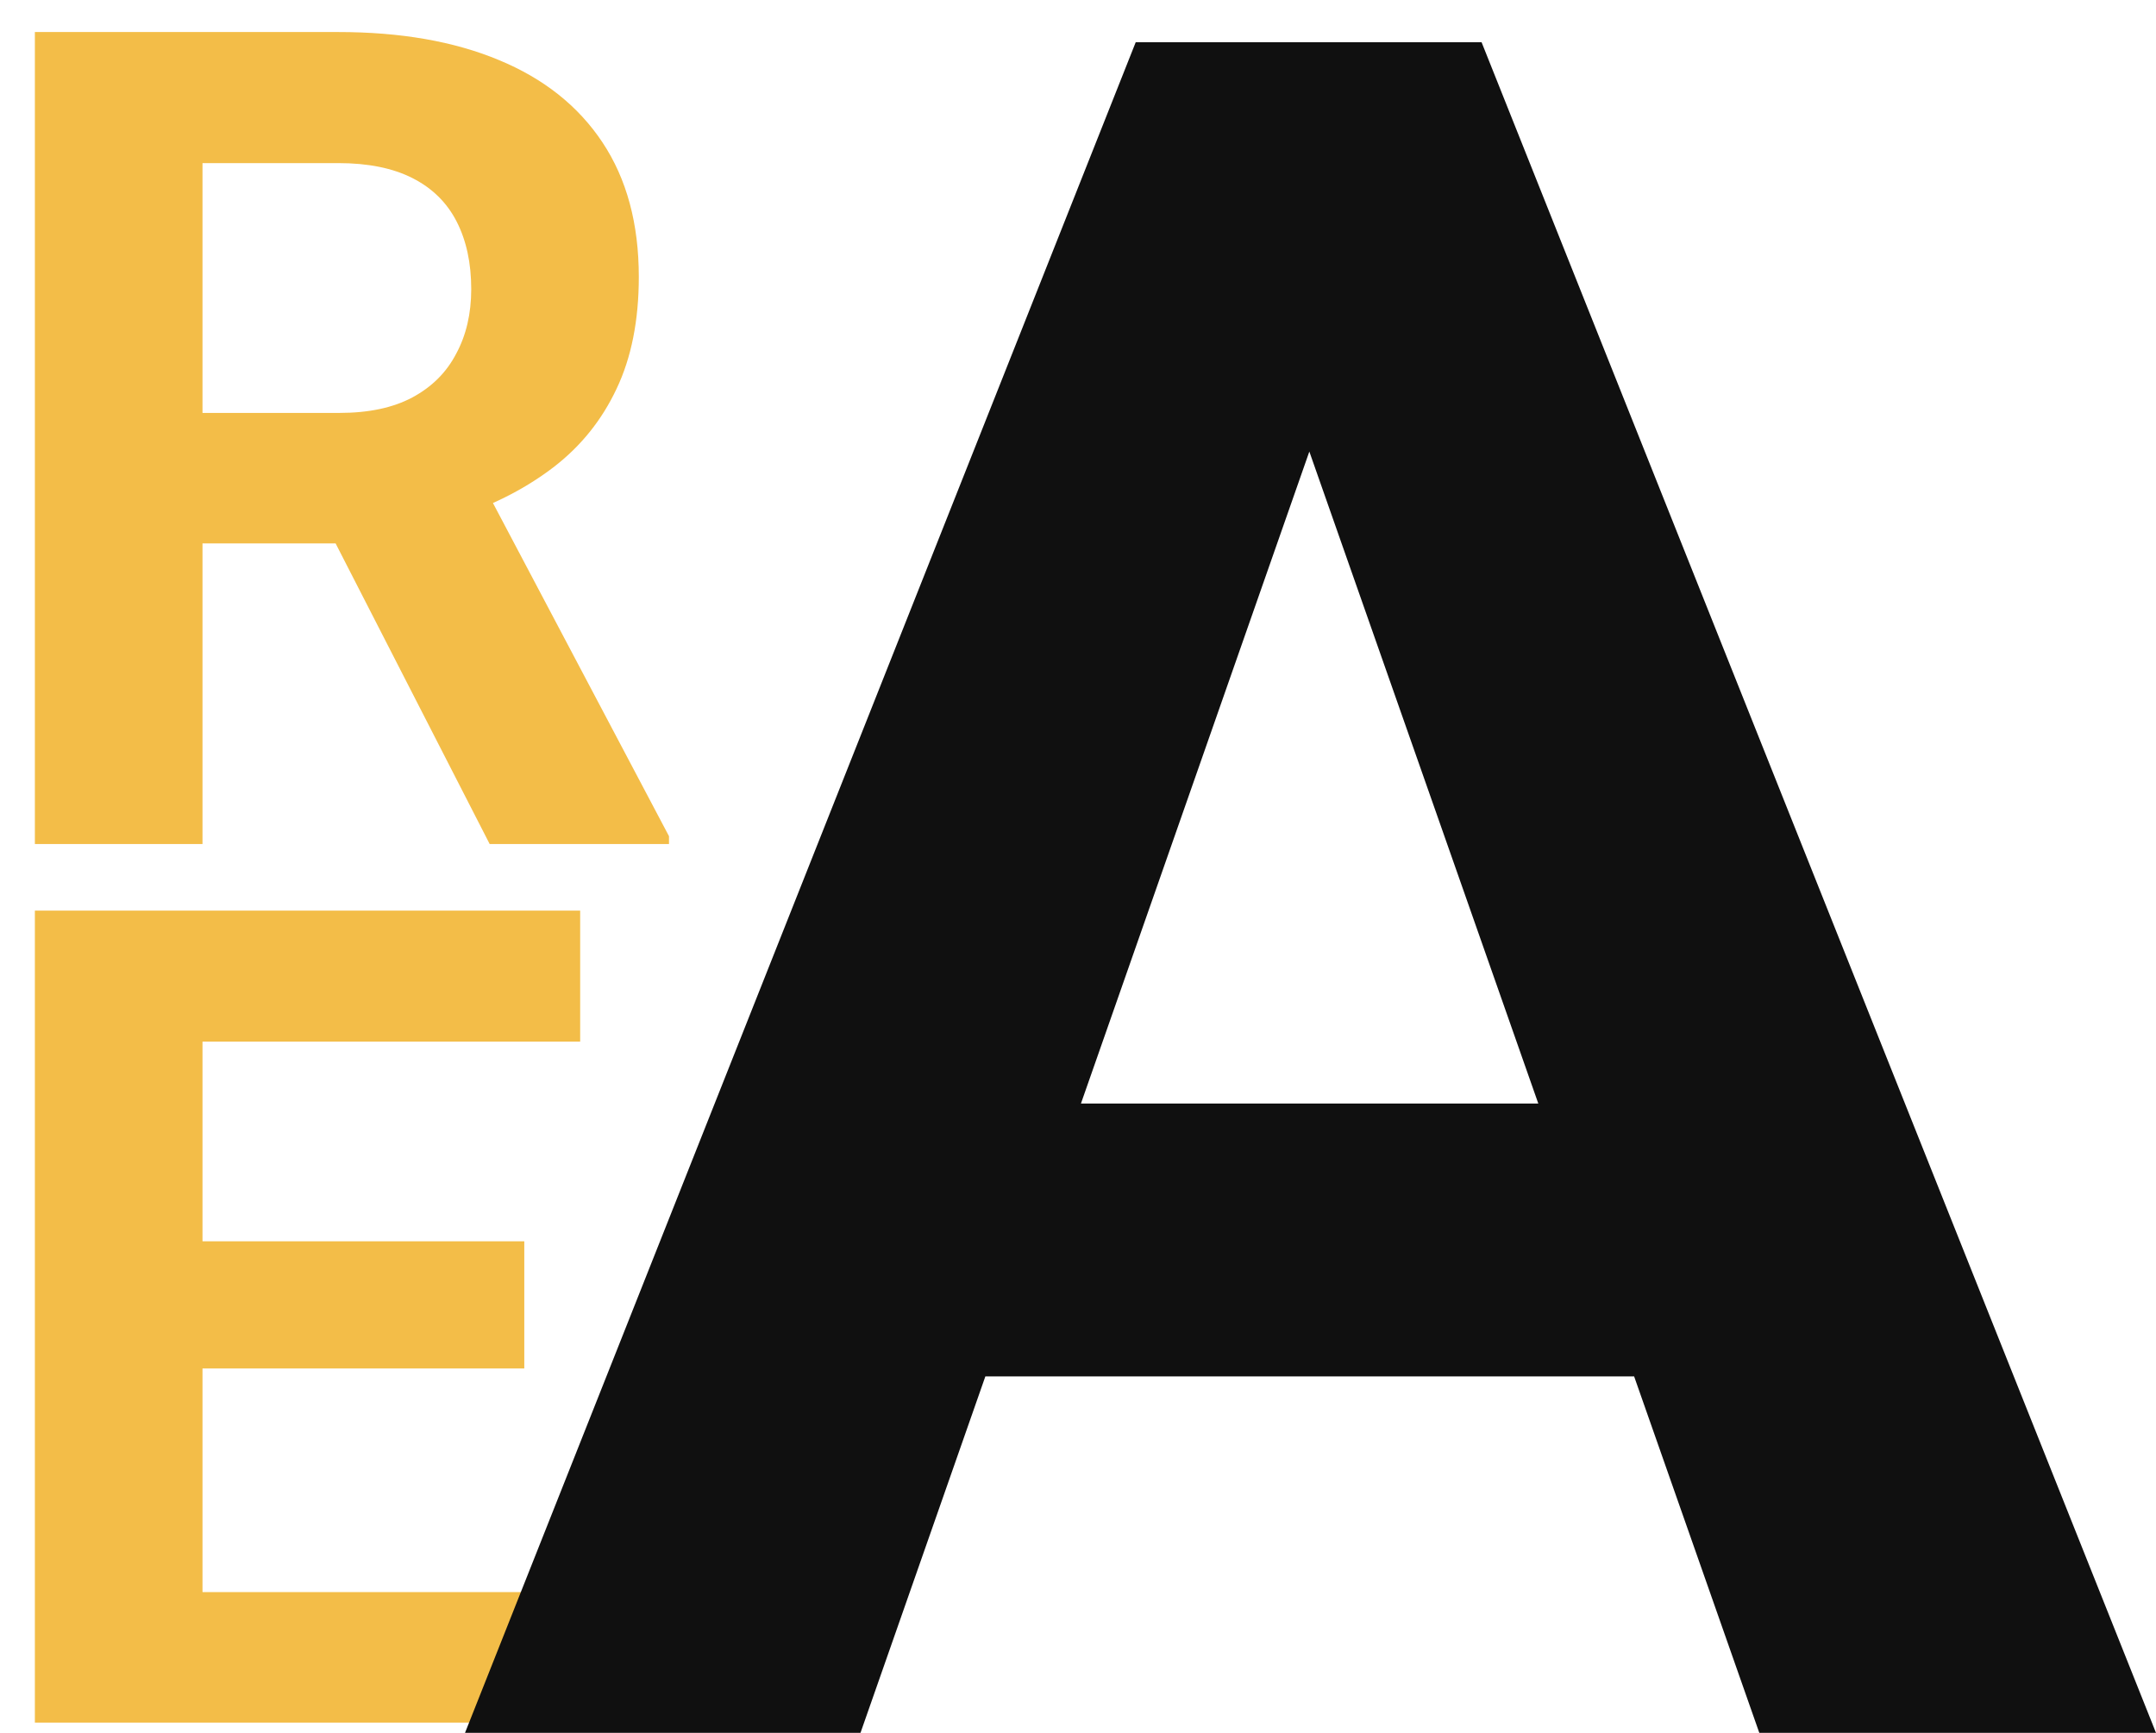
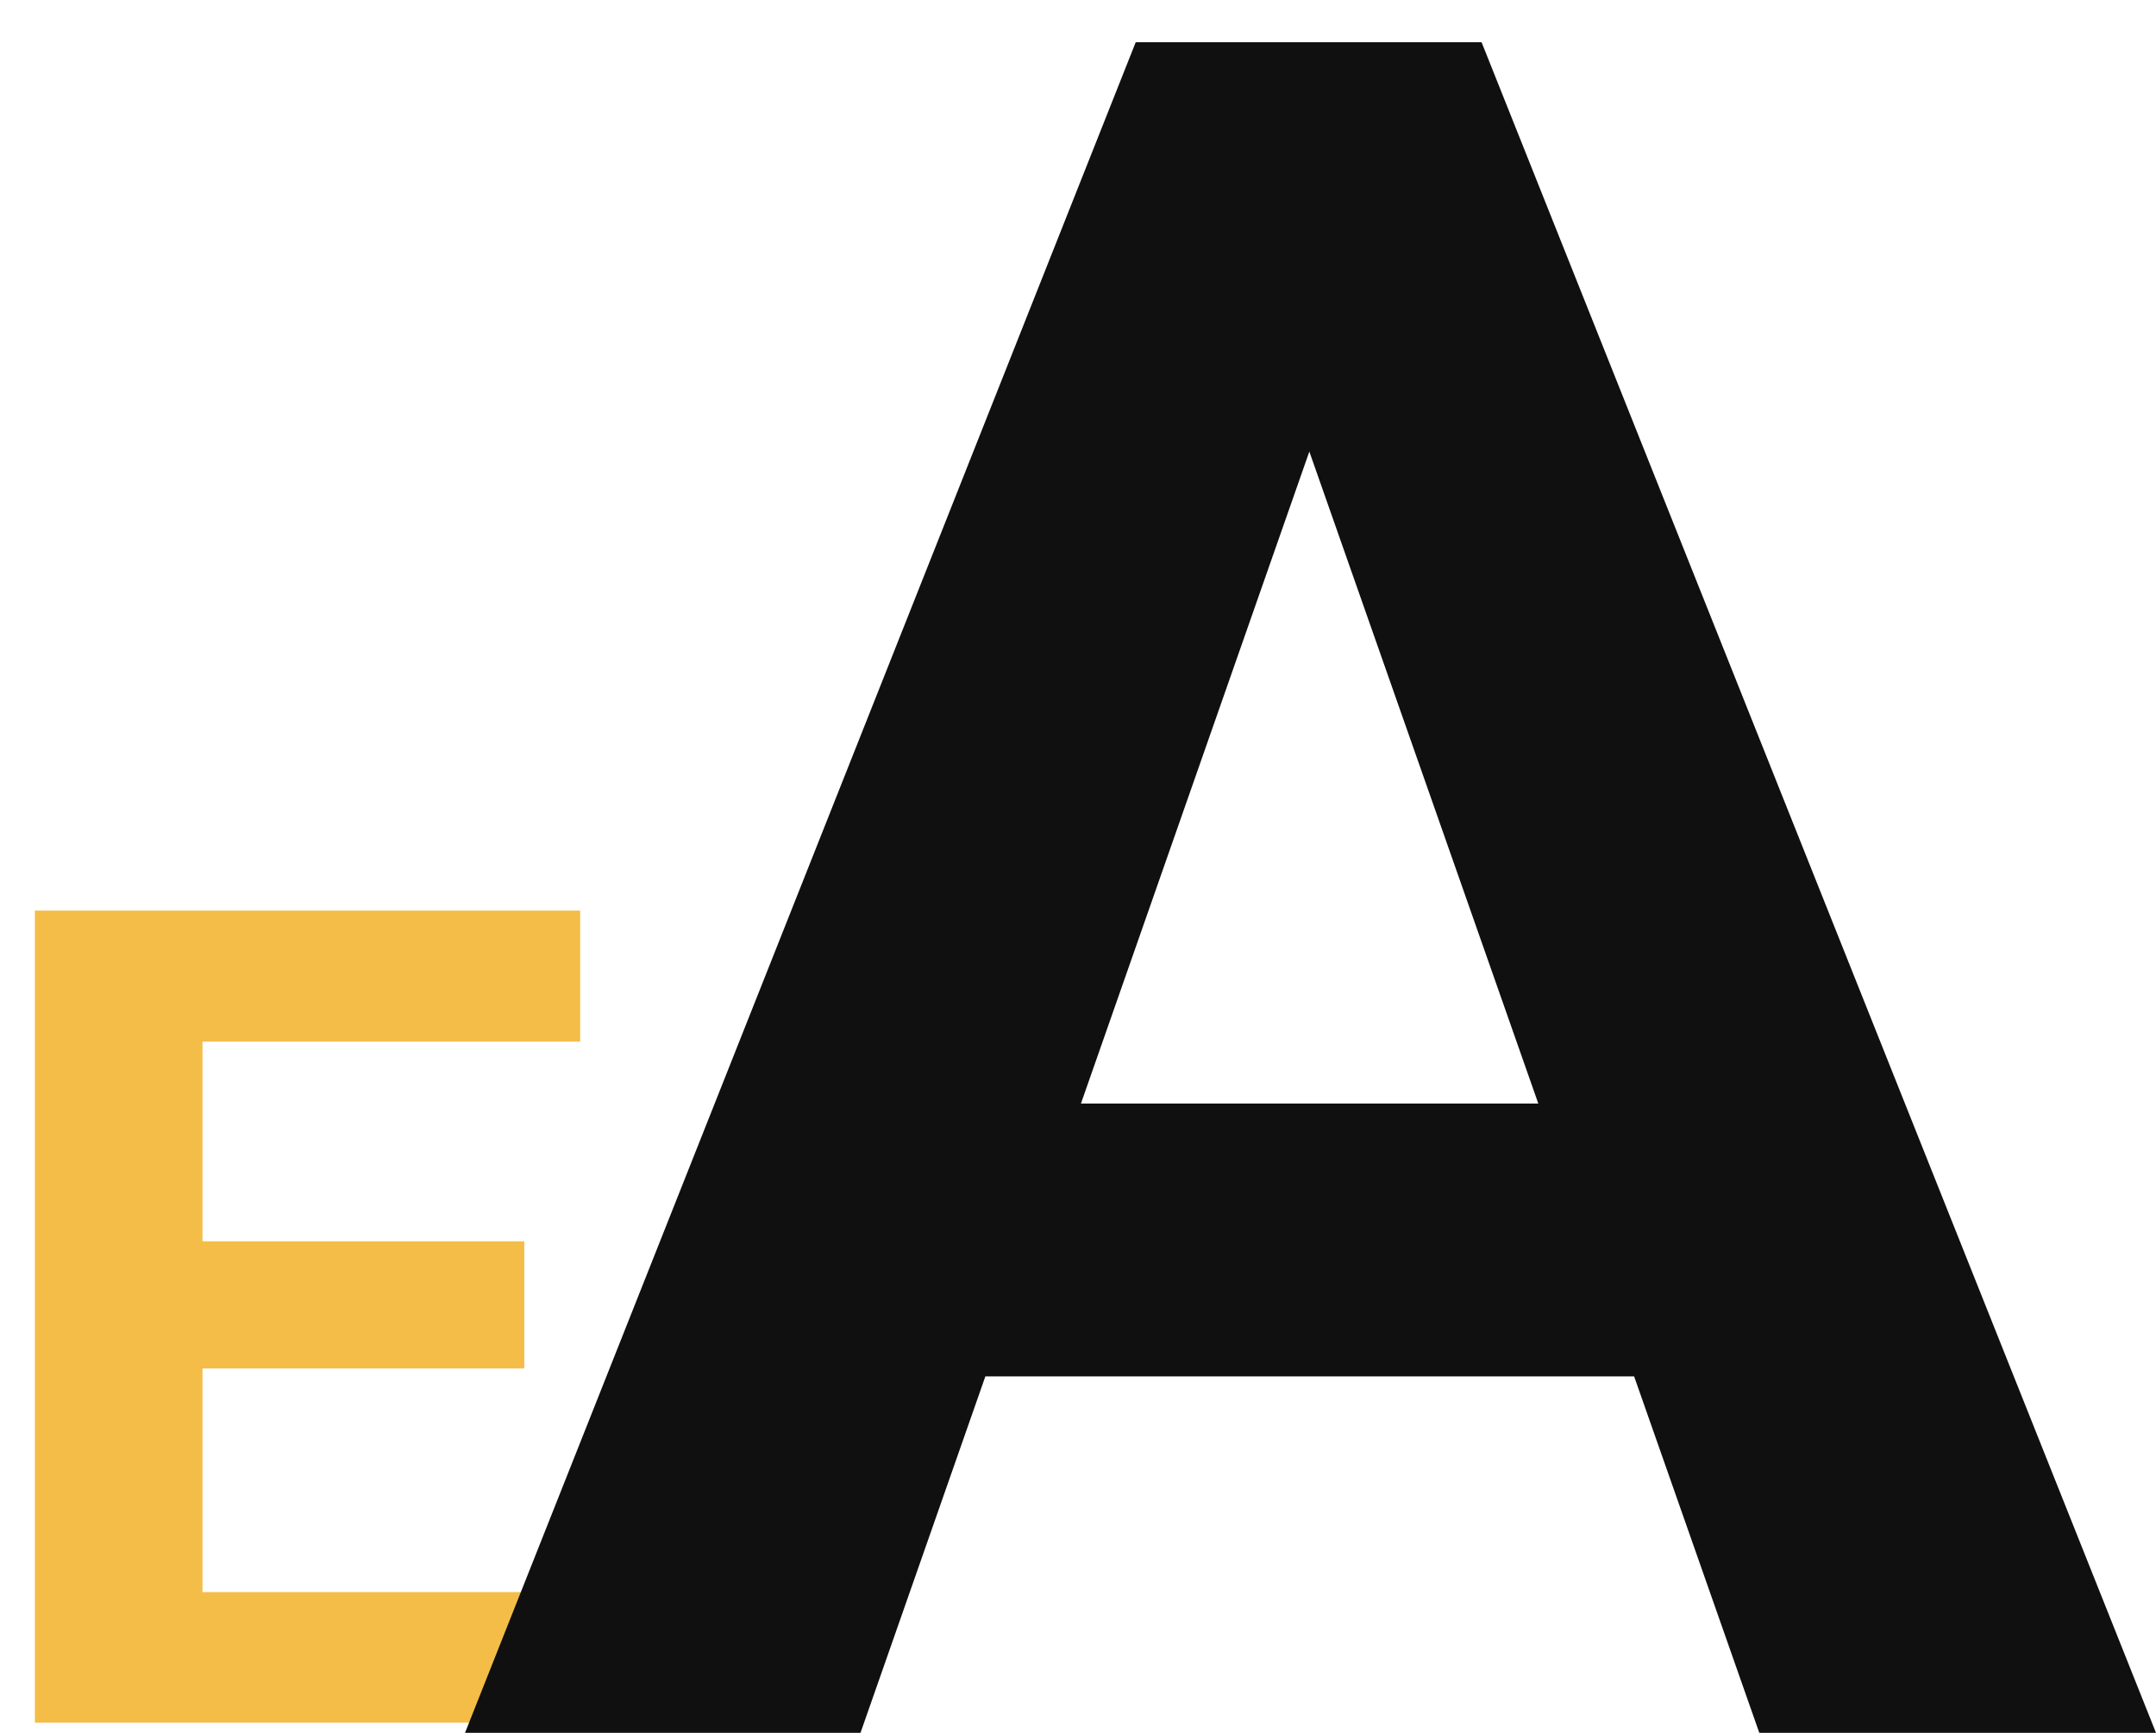
<svg xmlns="http://www.w3.org/2000/svg" width="51" height="41" viewBox="0 0 51 41" fill="none">
-   <path d="M0.825 0.758H8.001C9.473 0.758 10.737 0.978 11.794 1.418C12.86 1.857 13.68 2.508 14.252 3.37C14.825 4.233 15.111 5.293 15.111 6.551C15.111 7.58 14.935 8.464 14.583 9.203C14.239 9.933 13.75 10.544 13.116 11.037C12.49 11.521 11.755 11.908 10.909 12.198L9.653 12.858H3.416L3.389 9.77H8.028C8.724 9.77 9.301 9.647 9.759 9.401C10.217 9.154 10.561 8.811 10.79 8.371C11.028 7.932 11.147 7.421 11.147 6.841C11.147 6.225 11.032 5.693 10.803 5.244C10.574 4.796 10.226 4.452 9.759 4.215C9.292 3.977 8.706 3.859 8.001 3.859H4.79V19.97H0.825V0.758ZM11.583 19.97L7.195 11.406L11.385 11.38L15.825 19.785V19.97H11.583Z" fill="#F3BD48" />
  <path d="M13.737 37.67V40.758H3.495V37.67H13.737ZM4.79 21.546V40.758H0.825V21.546H4.79ZM12.402 29.37V32.379H3.495V29.37H12.402ZM13.724 21.546V24.646H3.495V21.546H13.724Z" fill="#F3BD48" />
  <path d="M31.968 7.841L20.355 41H11L26.865 1H32.818L31.968 7.841ZM41.616 41L29.974 7.841L29.035 1H35.047L51 41H41.616ZM41.088 26.11V32.566H18.537V26.11H41.088Z" fill="#101010" />
</svg>